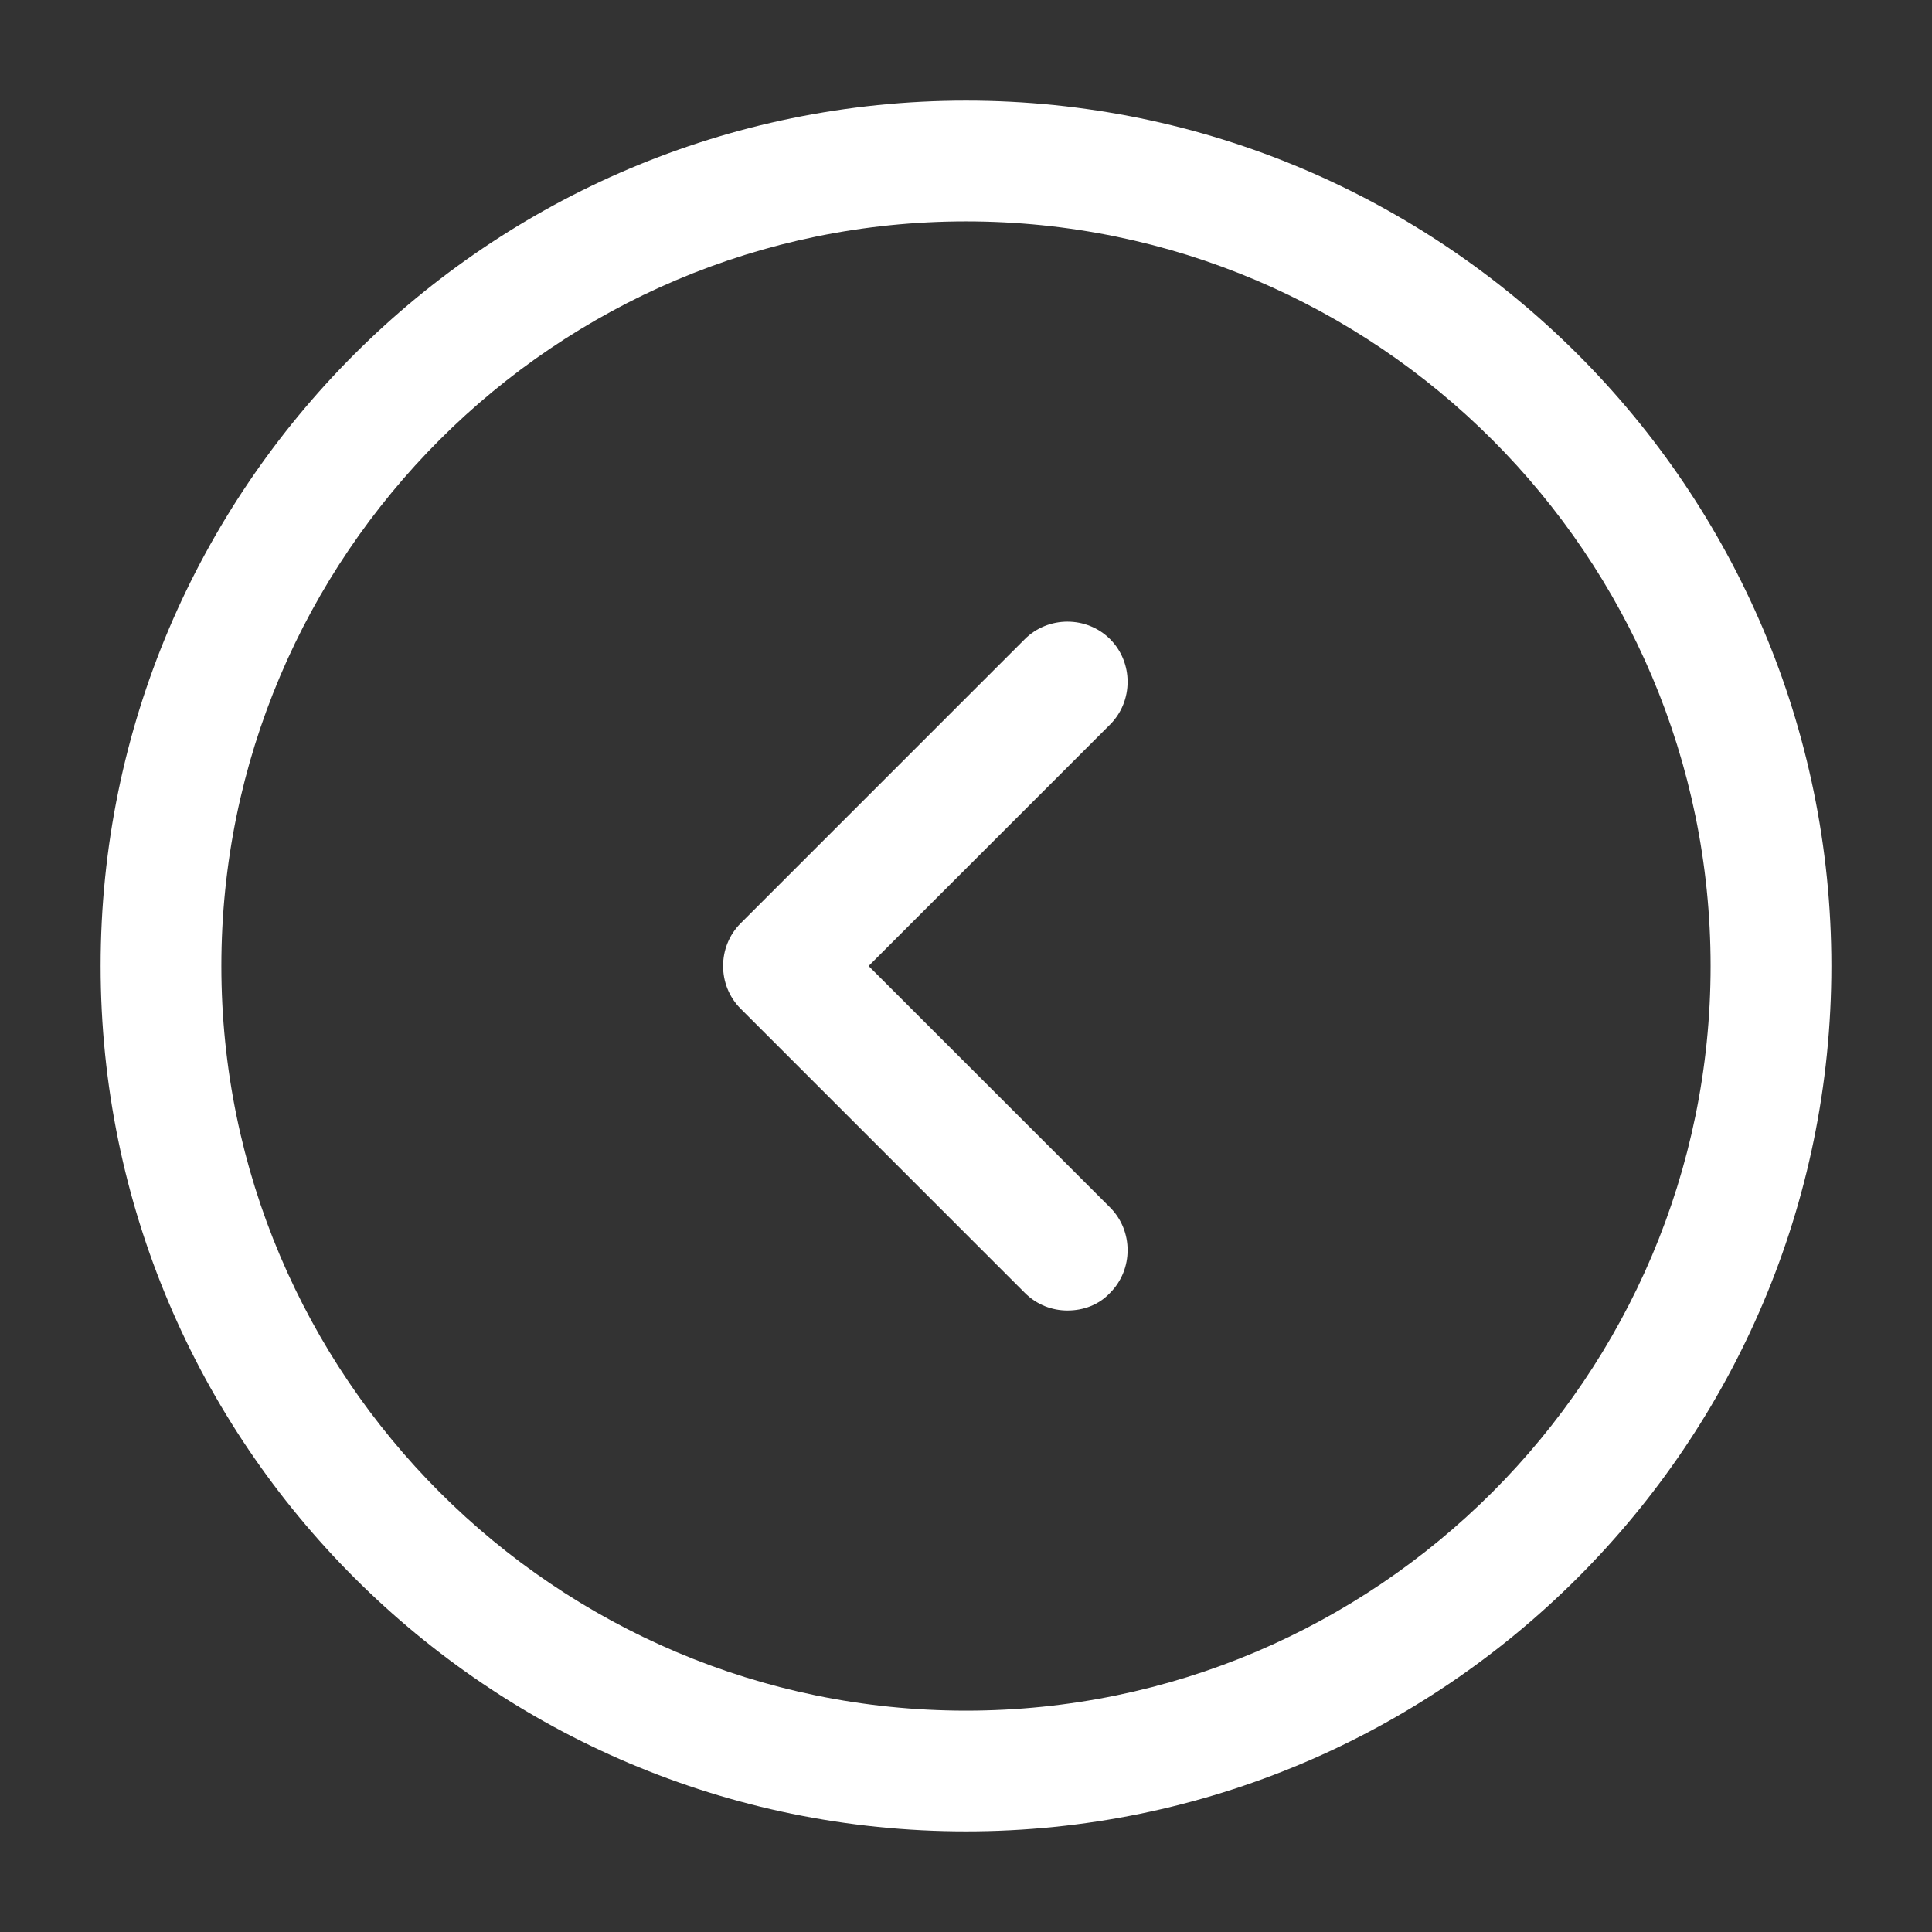
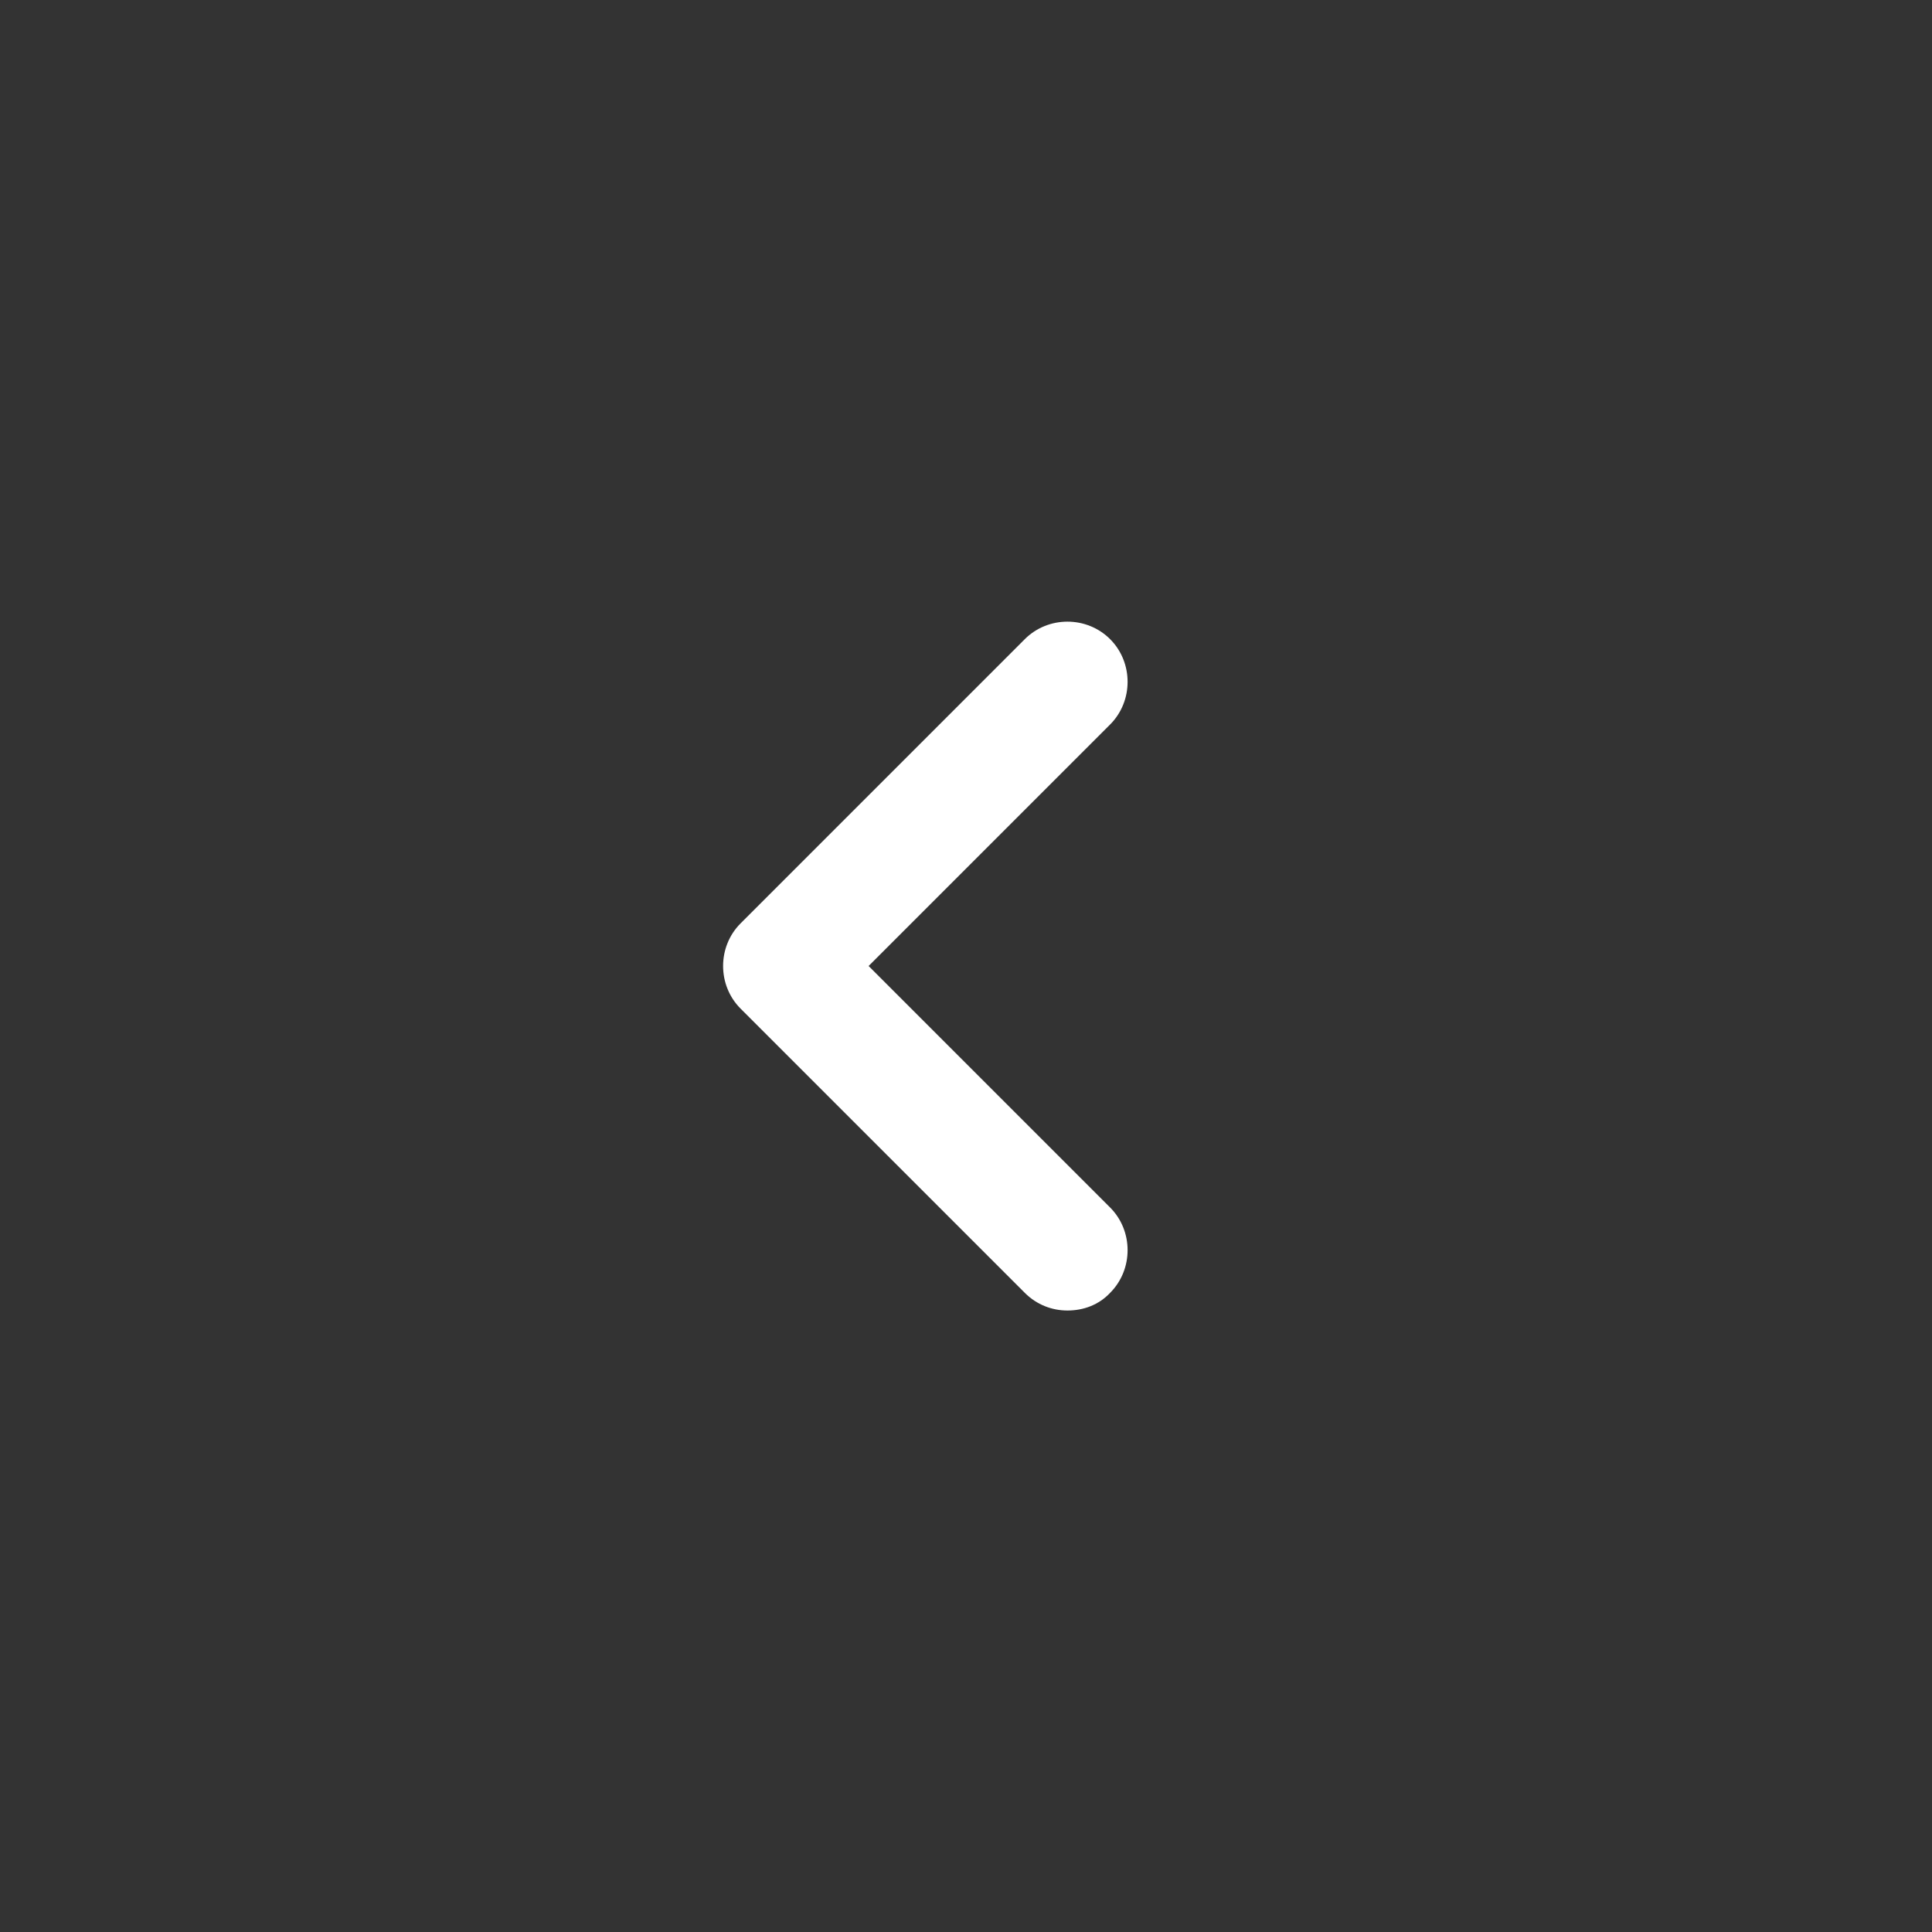
<svg xmlns="http://www.w3.org/2000/svg" width="47" height="47" viewBox="0 0 47 47" fill="none">
  <rect x="0" y="0" width="47" height="47" fill="#333333" stroke="none" />
-   <path d="M23.5 44.552C11.887 44.552 2.448 35.113 2.448 23.5C2.448 11.887 11.887 2.448 23.5 2.448C35.113 2.448 44.552 11.887 44.552 23.5C44.552 35.113 35.113 44.552 23.5 44.552ZM23.5 5.386C13.512 5.386 5.385 13.513 5.385 23.5C5.385 33.488 13.512 41.615 23.5 41.615C33.487 41.615 41.614 33.488 41.614 23.5C41.614 13.513 33.487 5.386 23.5 5.386Z" fill="#fff" />
  <path d="M25.968 31.881C25.596 31.881 25.223 31.744 24.93 31.451L18.017 24.538C17.449 23.97 17.449 23.03 18.017 22.462L24.93 15.549C25.498 14.981 26.438 14.981 27.006 15.549C27.573 16.117 27.573 17.057 27.006 17.625L21.131 23.5L27.006 29.375C27.573 29.943 27.573 30.883 27.006 31.451C26.731 31.744 26.359 31.881 25.968 31.881Z" fill="#fff" />
</svg>